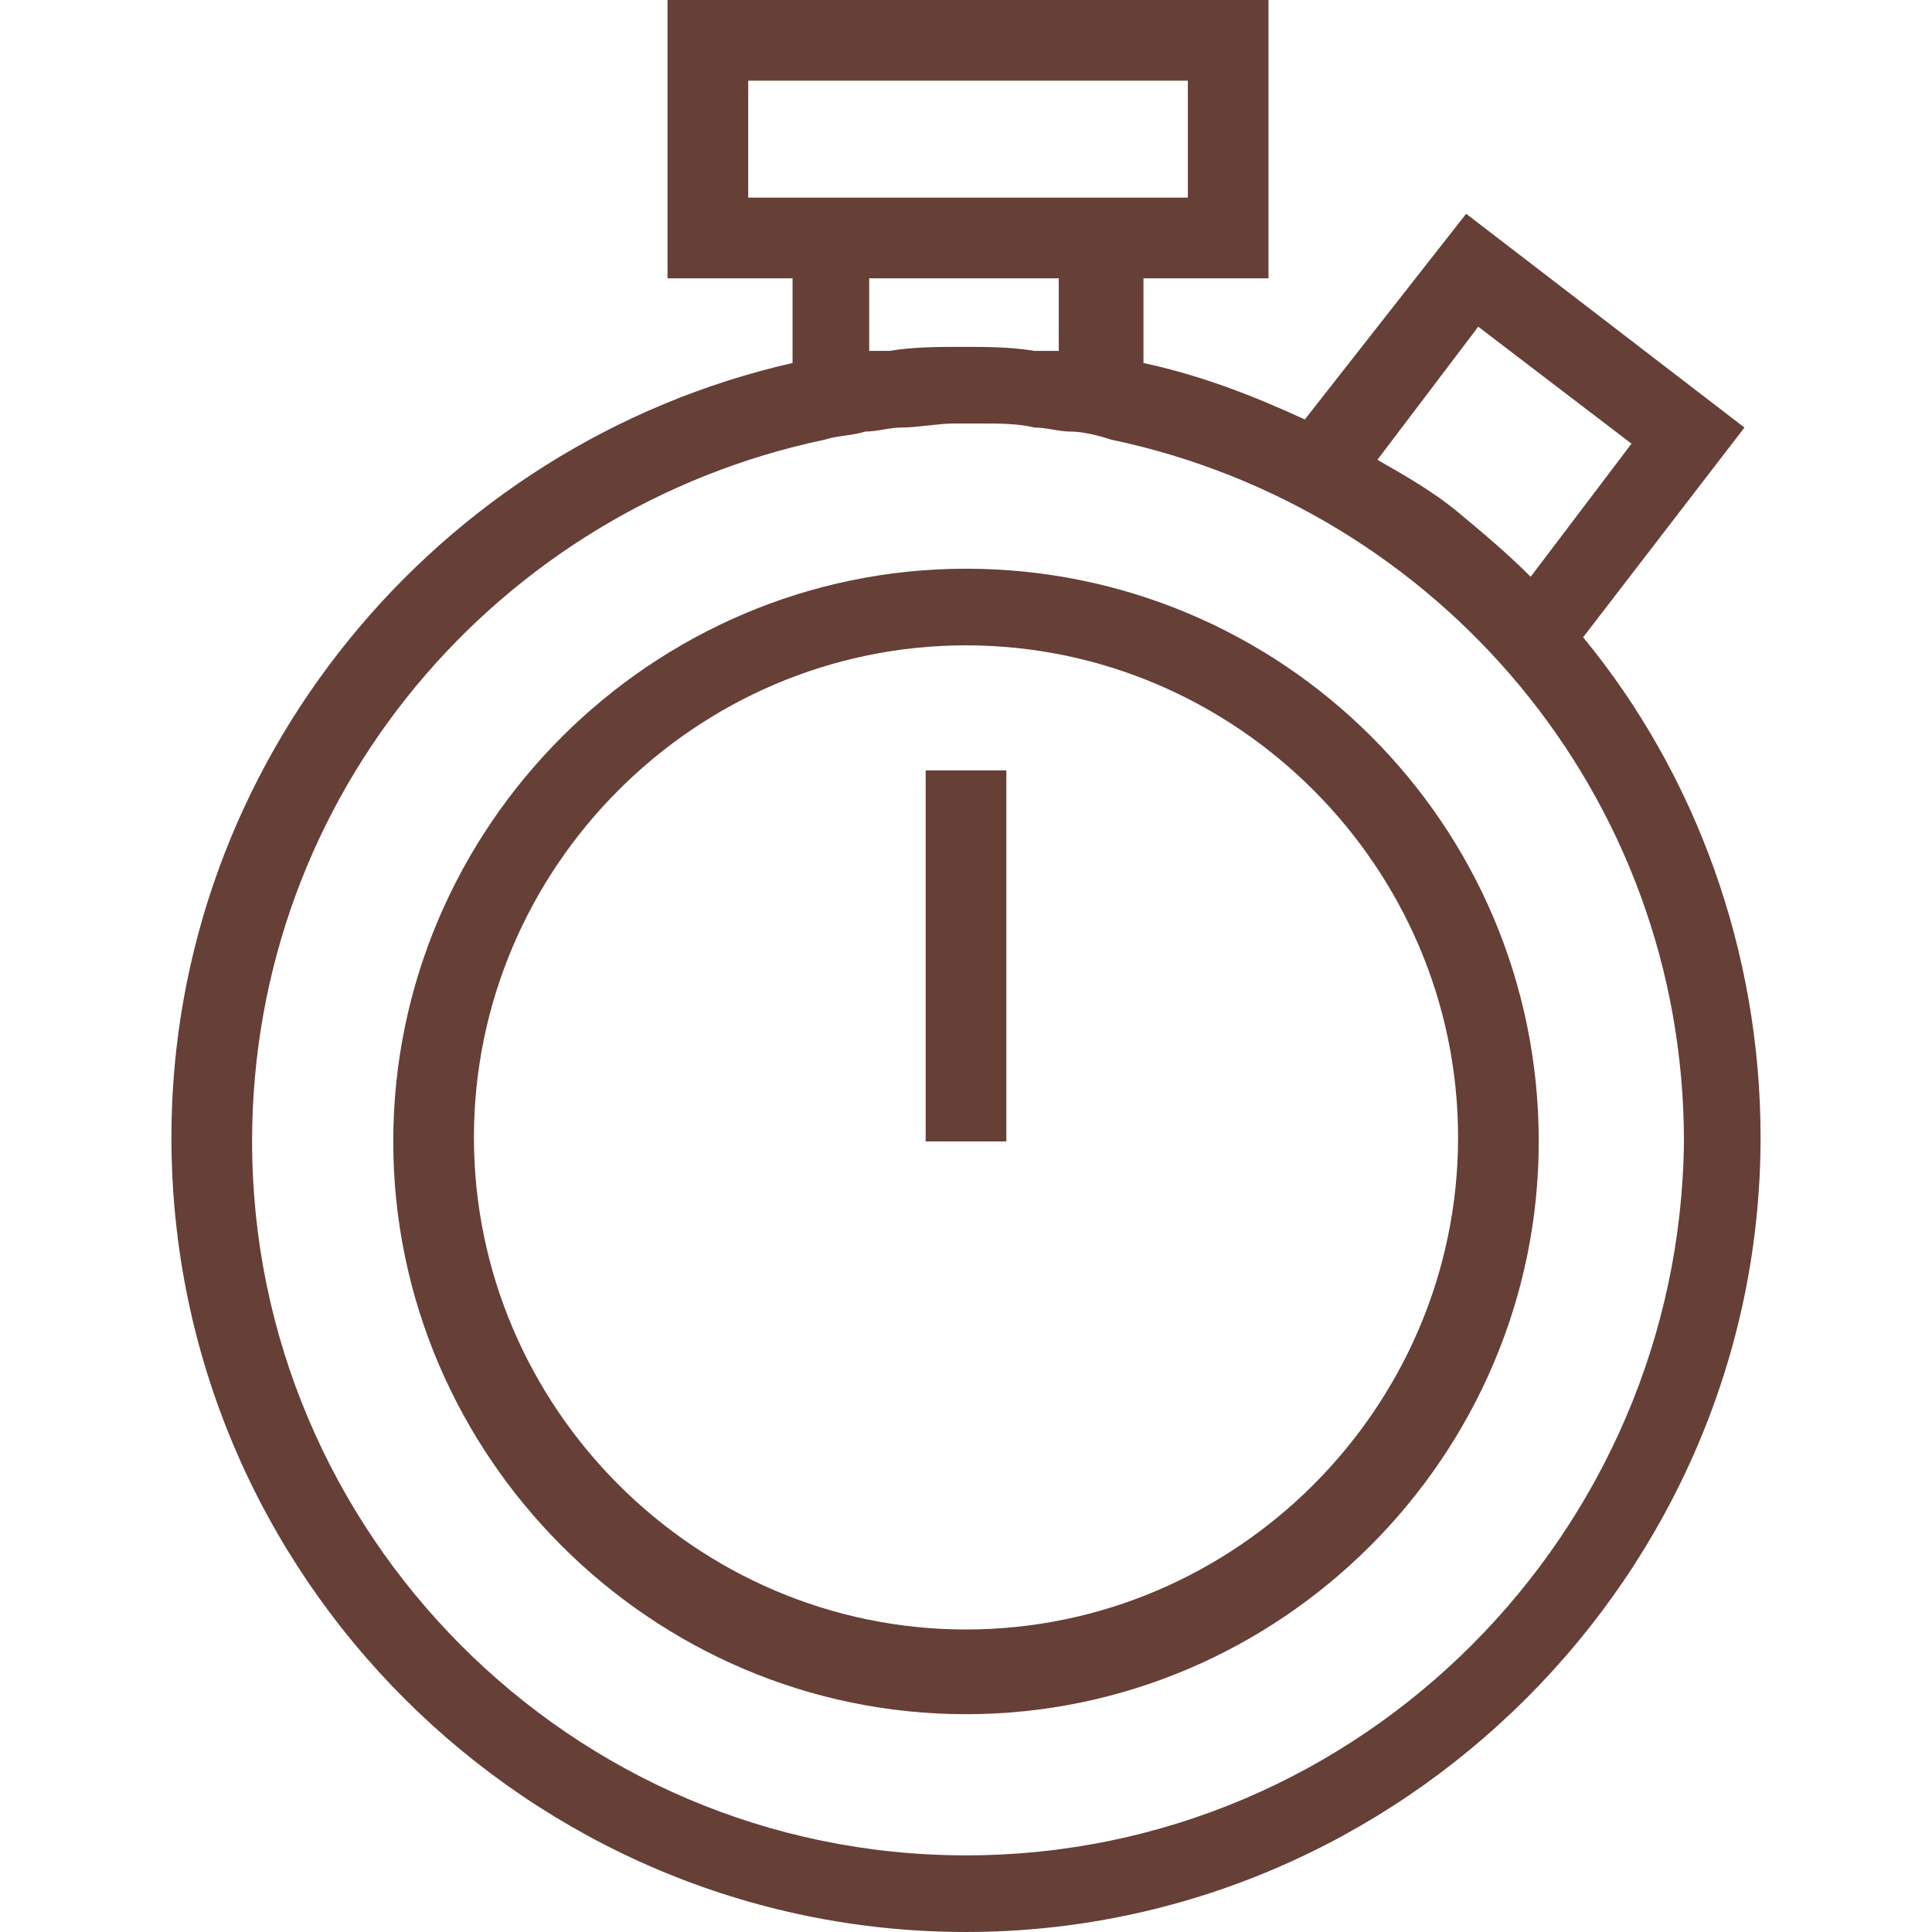
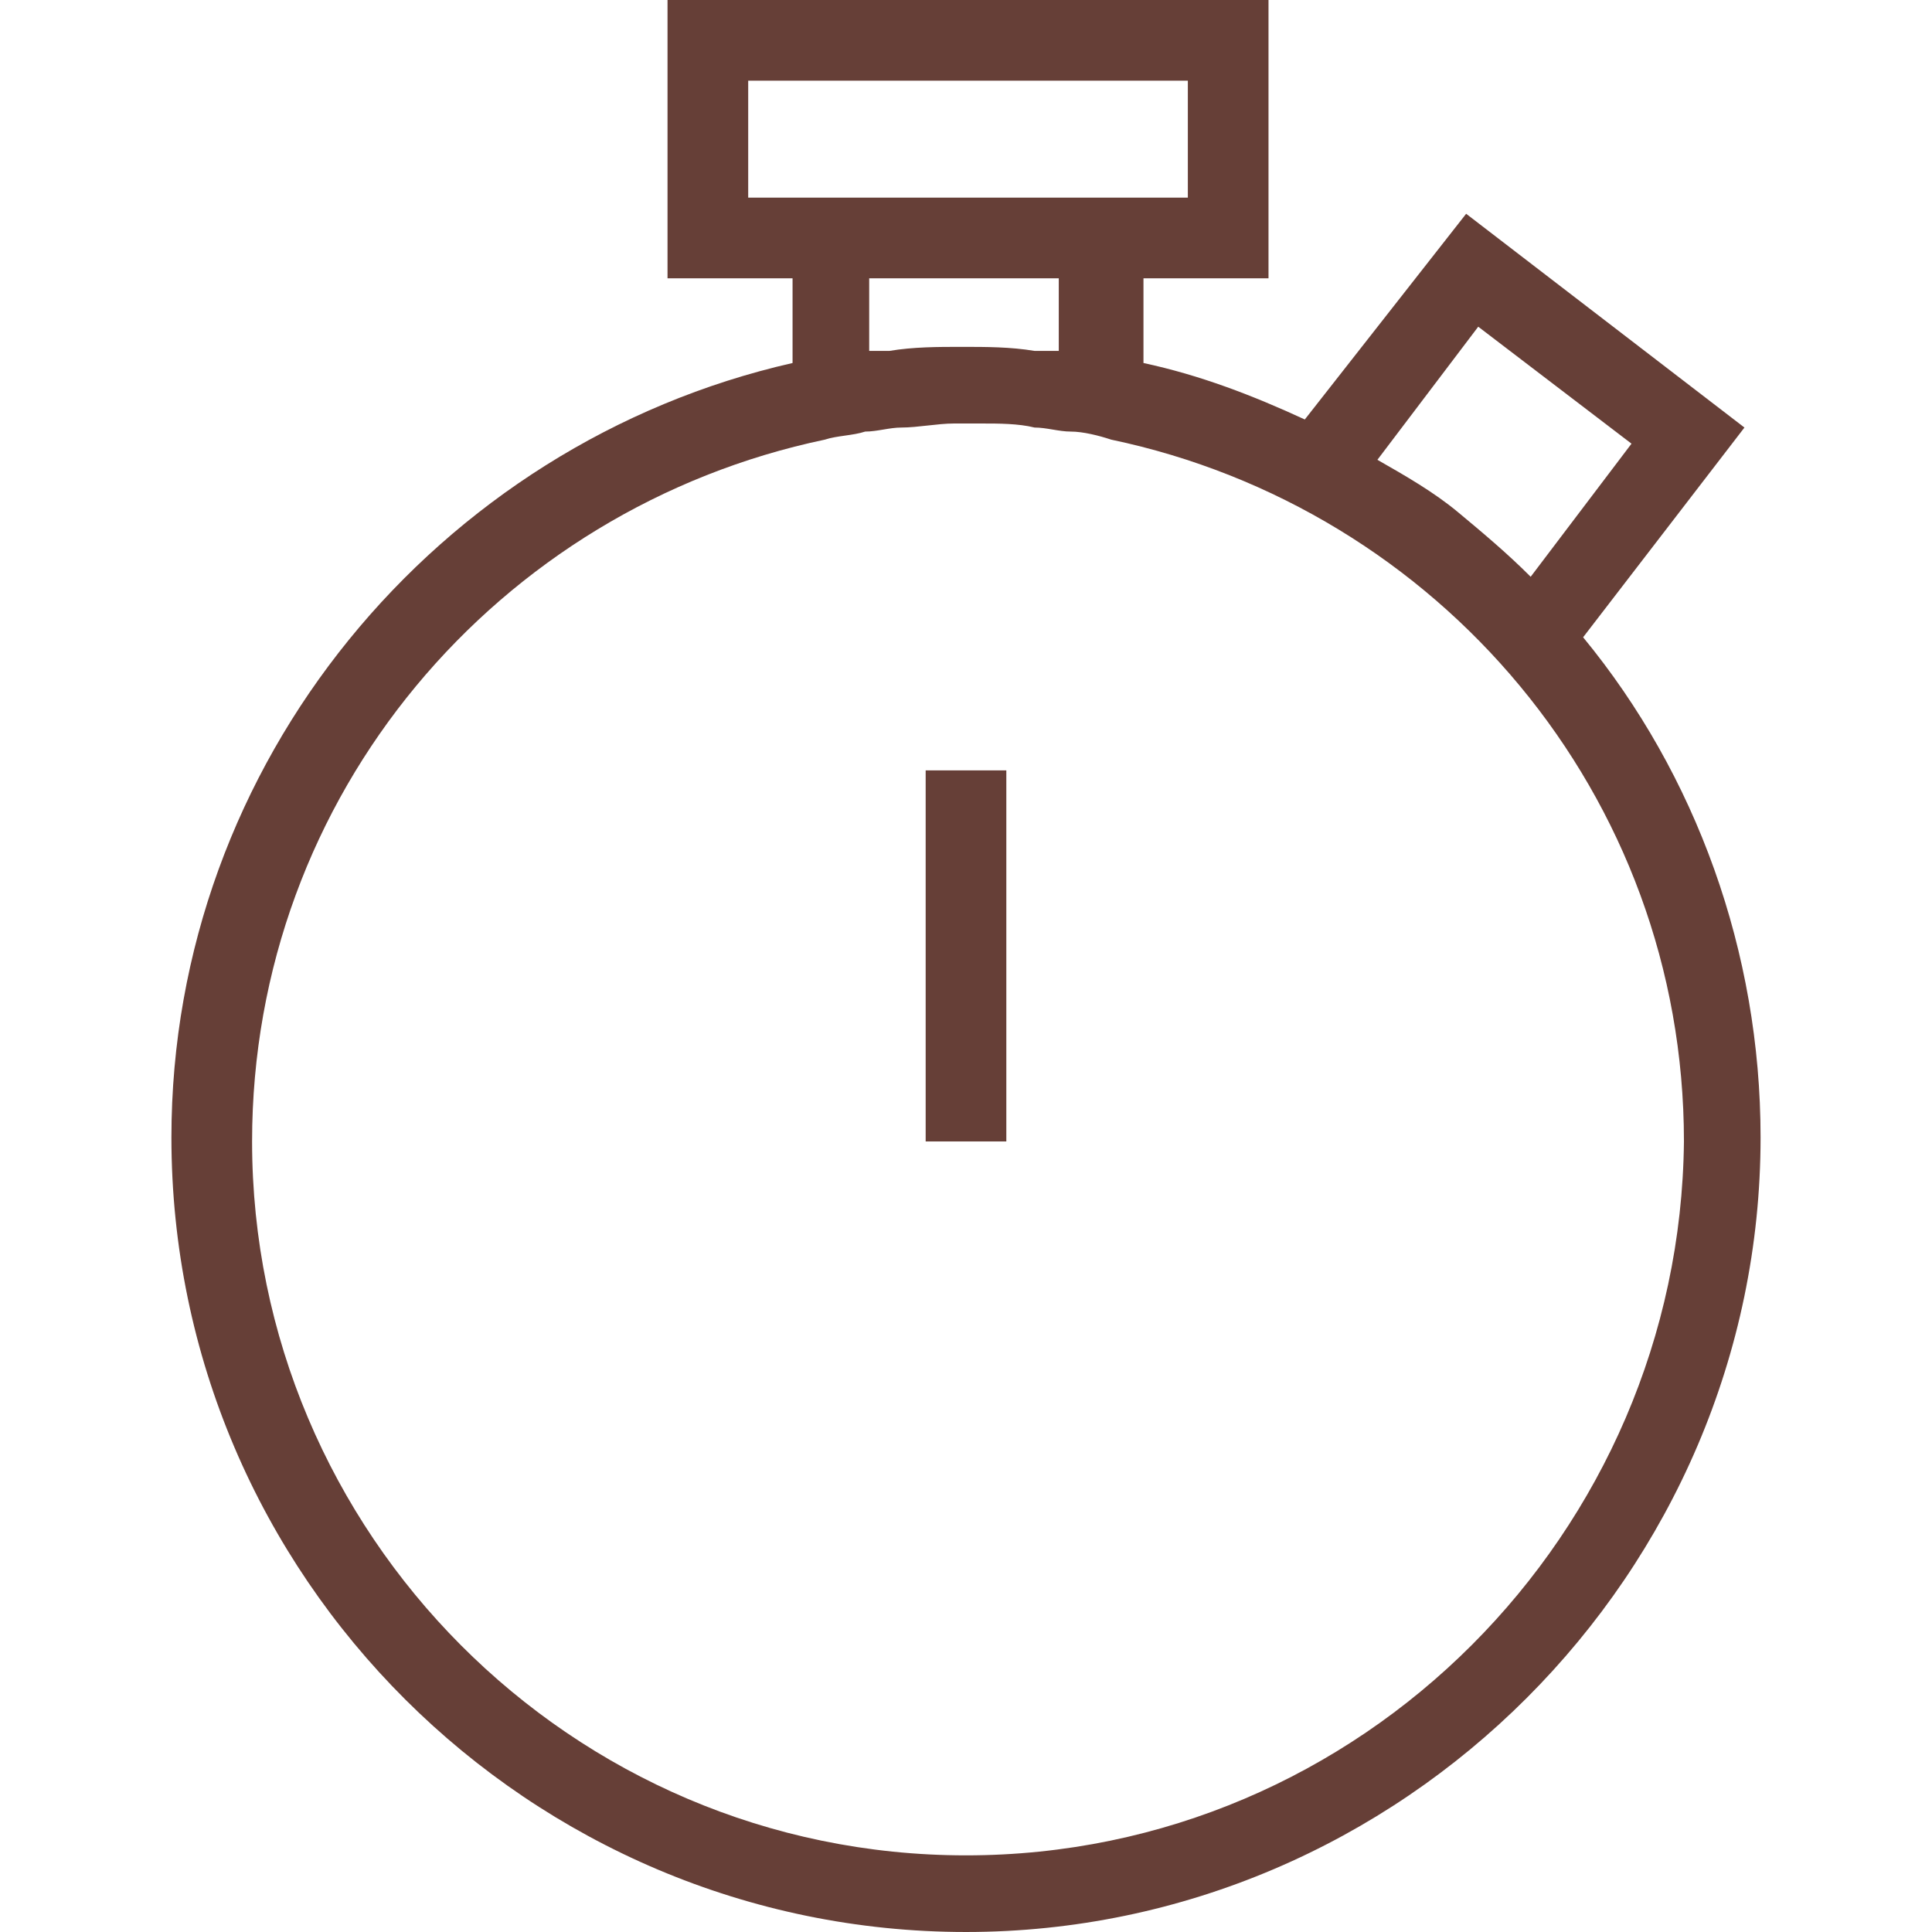
<svg xmlns="http://www.w3.org/2000/svg" version="1.1" id="Capa_1" x="0px" y="0px" viewBox="0 0 289.135 289.135" style="enable-background:new 0 0 289.135 289.135;" xml:space="preserve" width="512px" height="512px" fill="#663f37">
  <g>
    <g>
-       <path d="M144.567,85.111c-47.082,0-85.714,38.632-85.714,85.714s38.632,85.714,85.714,85.714    c47.083,0,85.714-38.632,85.714-85.714C230.282,123.139,191.65,85.111,144.567,85.111z M144.567,243.863    c-40.443,0-73.642-33.199-73.642-73.642s33.199-73.642,73.642-73.642s73.642,33.199,73.642,73.642S185.01,243.863,144.567,243.863    z" />
      <path d="M236.922,95.372l24.145-31.388l-41.65-31.992l-24.145,30.785c-7.847-3.622-15.694-6.64-24.145-8.451V41.65h18.712V0    h-89.94v41.65h18.712v12.676c-53.119,12.072-92.958,59.759-92.958,115.895c0,65.795,53.722,118.914,118.914,118.914    s118.913-53.722,118.913-118.914C263.481,142.455,253.823,115.895,236.922,95.372z M221.227,48.893l22.938,17.505l-15.091,19.919    c-3.622-3.622-7.243-6.64-10.865-9.658l0,0c-3.622-3.018-7.847-5.433-12.072-7.847L221.227,48.893z M111.972,29.577V12.072h65.795    v17.505h-6.64h-52.515H111.972z M130.081,52.515V41.65h28.37v10.865c-0.604,0-0.604,0-1.207,0c-0.604,0-1.811,0-2.414,0    c-3.622-0.604-7.244-0.604-10.865-0.604c-3.622,0-7.244,0-10.865,0.604c-0.604,0-1.811,0-2.414,0    C131.288,52.515,130.684,52.515,130.081,52.515z M144.567,277.666c-59.155,0-106.841-48.29-106.841-106.841    c0-51.912,36.821-94.769,85.714-105.03l0,0c1.811-0.604,4.225-0.604,6.036-1.207c1.811,0,3.622-0.604,5.433-0.604    c2.414,0,5.433-0.604,7.847-0.604c1.207,0,3.018,0,4.225,0c2.414,0,5.433,0,7.847,0.604c1.811,0,3.622,0.604,5.433,0.604    c1.811,0,4.225,0.604,6.036,1.207l0,0c48.893,10.262,85.714,53.119,85.714,105.03    C251.408,229.376,203.722,277.666,144.567,277.666z" />
      <rect x="138.531" y="115.292" width="12.072" height="55.533" />
    </g>
  </g>
</svg>